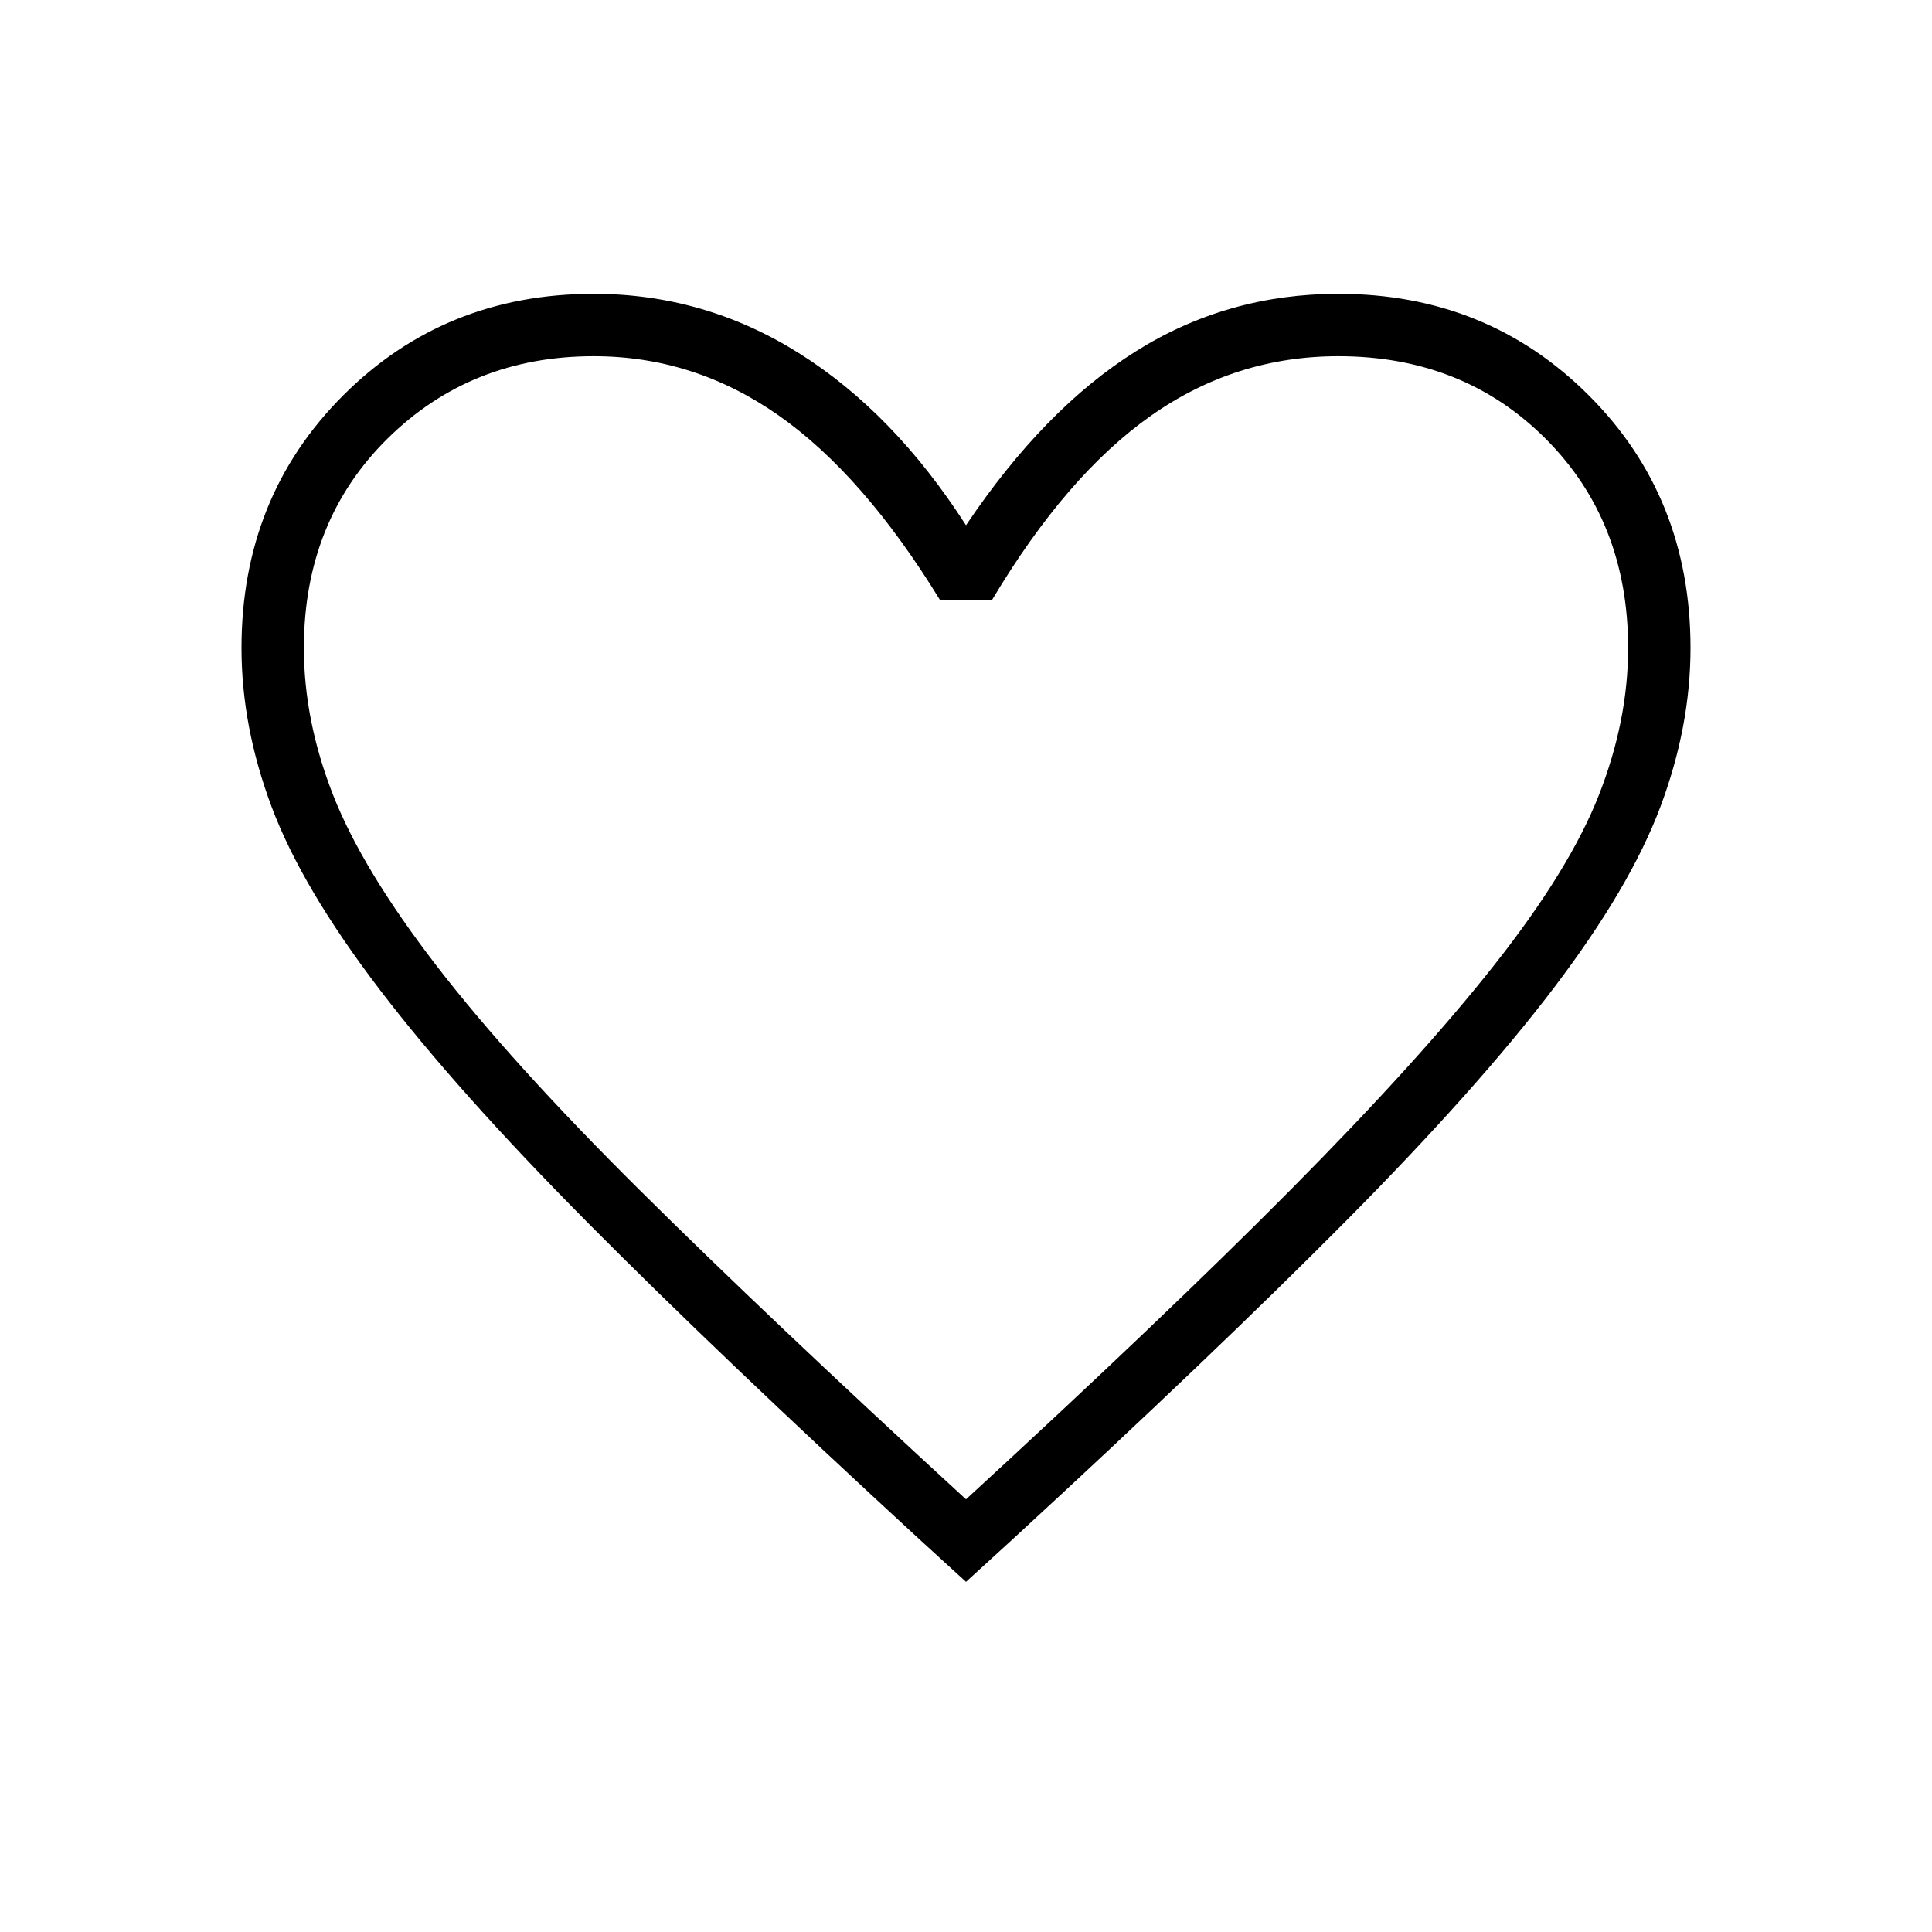
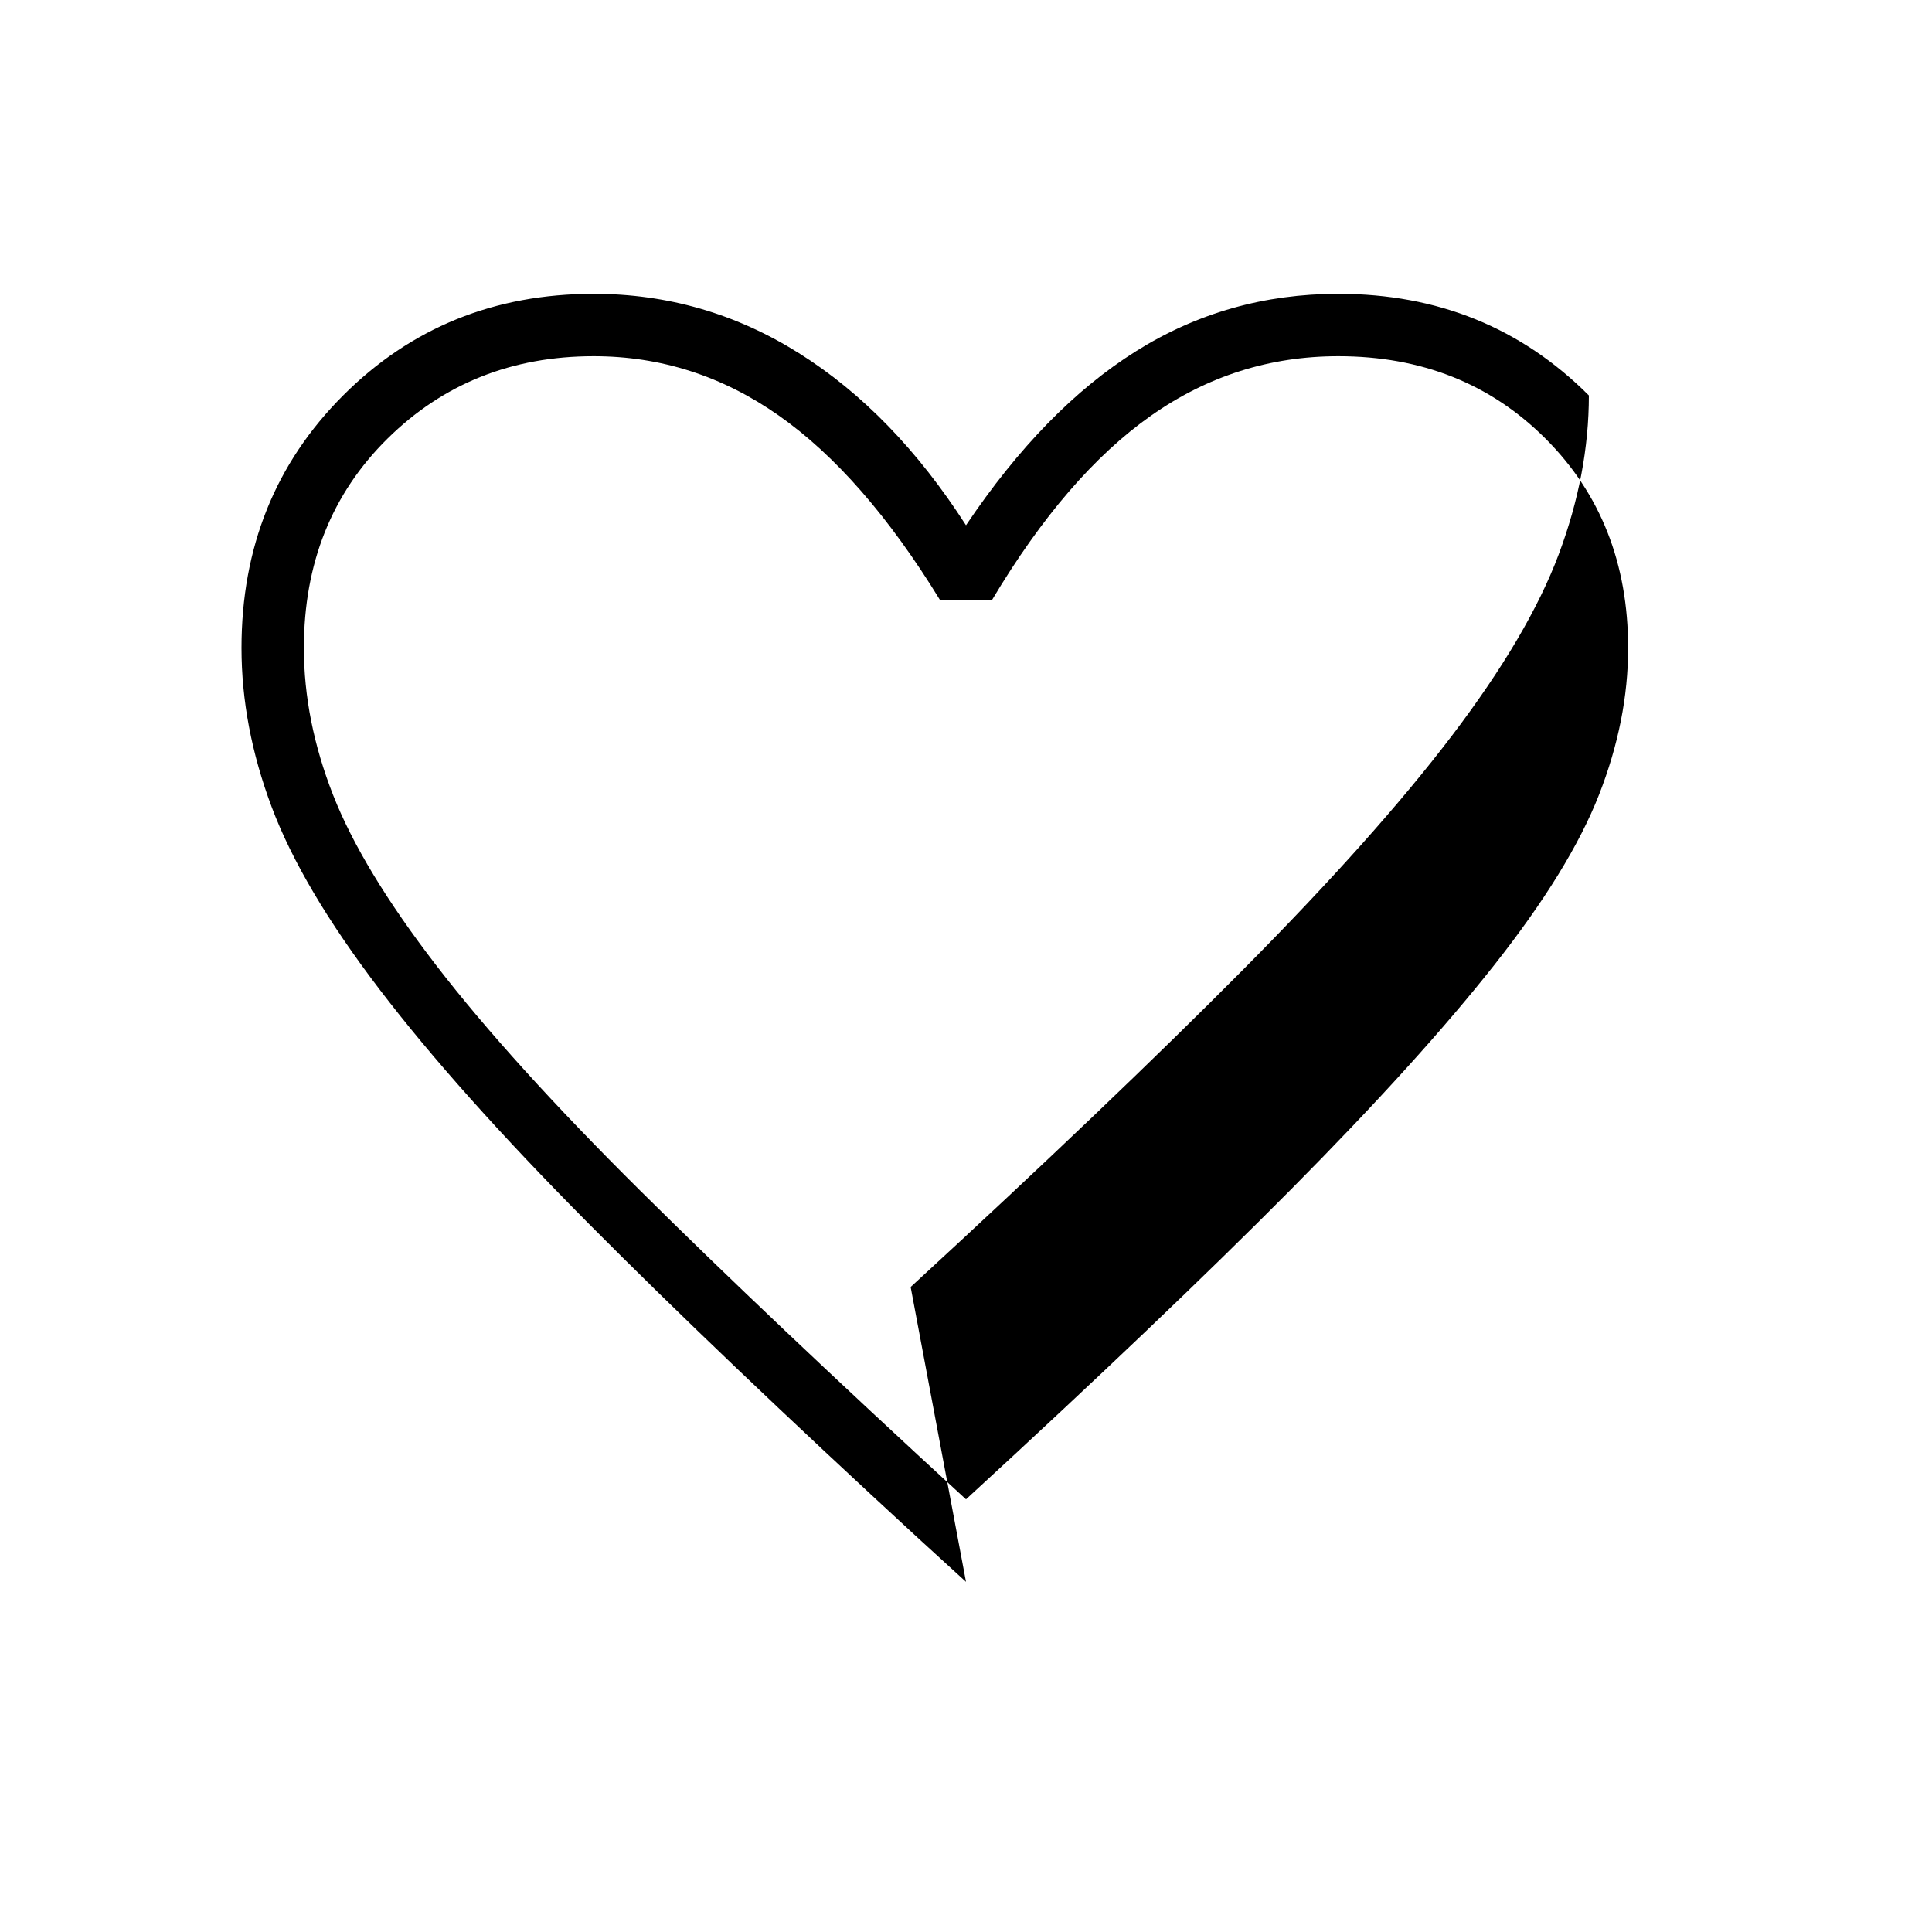
<svg xmlns="http://www.w3.org/2000/svg" height="48" width="48">
-   <path d="m24 39.3-1.15-1.05q-5-4.6-8.25-7.875-3.25-3.275-5.175-5.8Q7.5 22.05 6.75 20.05 6 18.05 6 16.1q0-3.75 2.525-6.275Q11.05 7.3 14.75 7.3q2.75 0 5.1 1.475Q22.2 10.25 24 13.05q1.95-2.9 4.225-4.325Q30.5 7.3 33.25 7.3q3.7 0 6.225 2.525Q42 12.35 42 16.1q0 1.95-.75 3.95t-2.65 4.5q-1.9 2.5-5.175 5.8t-8.275 7.9Zm0-2.05q4.9-4.5 8.075-7.7 3.175-3.2 5.05-5.575t2.6-4.225q.725-1.85.725-3.65 0-3.15-2.05-5.2-2.05-2.05-5.15-2.05-2.55 0-4.65 1.475-2.1 1.475-3.95 4.575h-1.3q-1.9-3.1-4-4.575t-4.6-1.475q-3.05 0-5.125 2.05T7.55 16.1q0 1.8.725 3.65Q9 21.6 10.85 24t5.05 5.575q3.2 3.175 8.1 7.675Zm0-14.2Z" />
+   <path d="m24 39.3-1.15-1.05q-5-4.6-8.25-7.875-3.25-3.275-5.175-5.8Q7.5 22.05 6.75 20.05 6 18.05 6 16.1q0-3.75 2.525-6.275Q11.05 7.3 14.75 7.3q2.75 0 5.1 1.475Q22.2 10.25 24 13.05q1.95-2.9 4.225-4.325Q30.5 7.3 33.25 7.3q3.7 0 6.225 2.525q0 1.95-.75 3.95t-2.65 4.5q-1.9 2.5-5.175 5.8t-8.275 7.9Zm0-2.05q4.9-4.5 8.075-7.7 3.175-3.2 5.05-5.575t2.6-4.225q.725-1.85.725-3.65 0-3.15-2.05-5.2-2.05-2.05-5.15-2.05-2.55 0-4.65 1.475-2.1 1.475-3.95 4.575h-1.3q-1.9-3.1-4-4.575t-4.6-1.475q-3.05 0-5.125 2.05T7.55 16.1q0 1.8.725 3.65Q9 21.6 10.85 24t5.05 5.575q3.2 3.175 8.1 7.675Zm0-14.2Z" />
</svg>